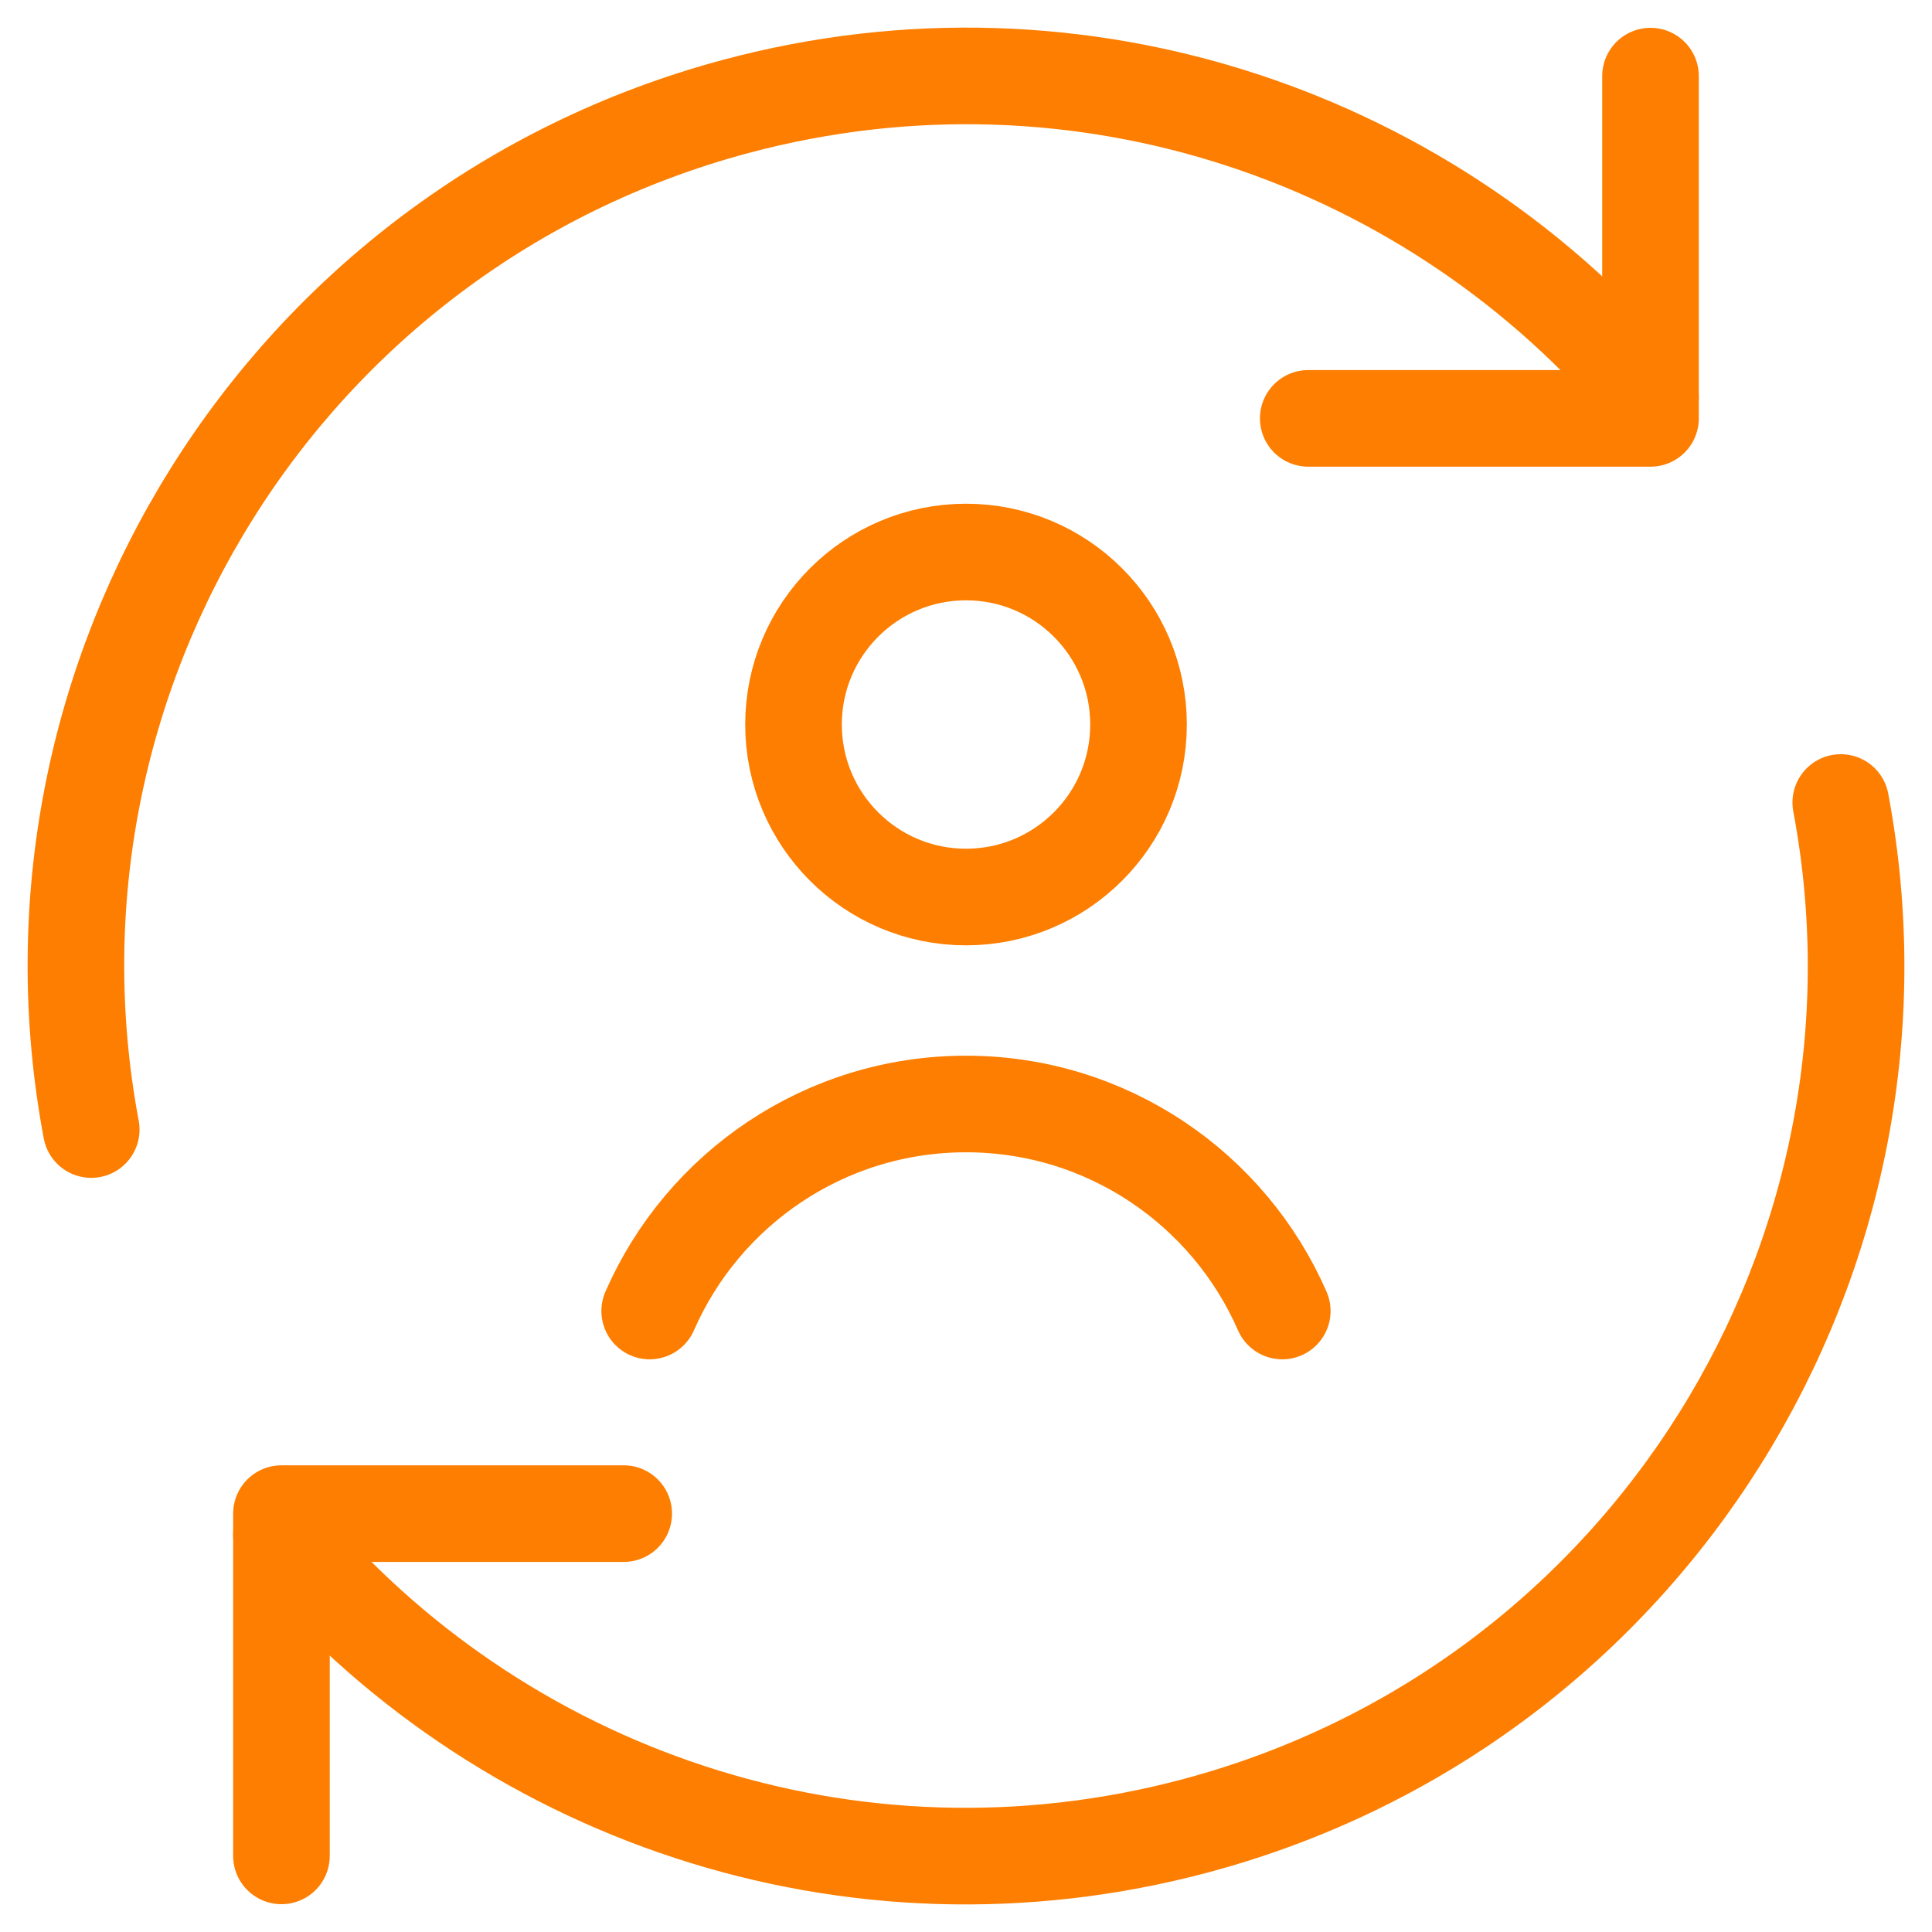
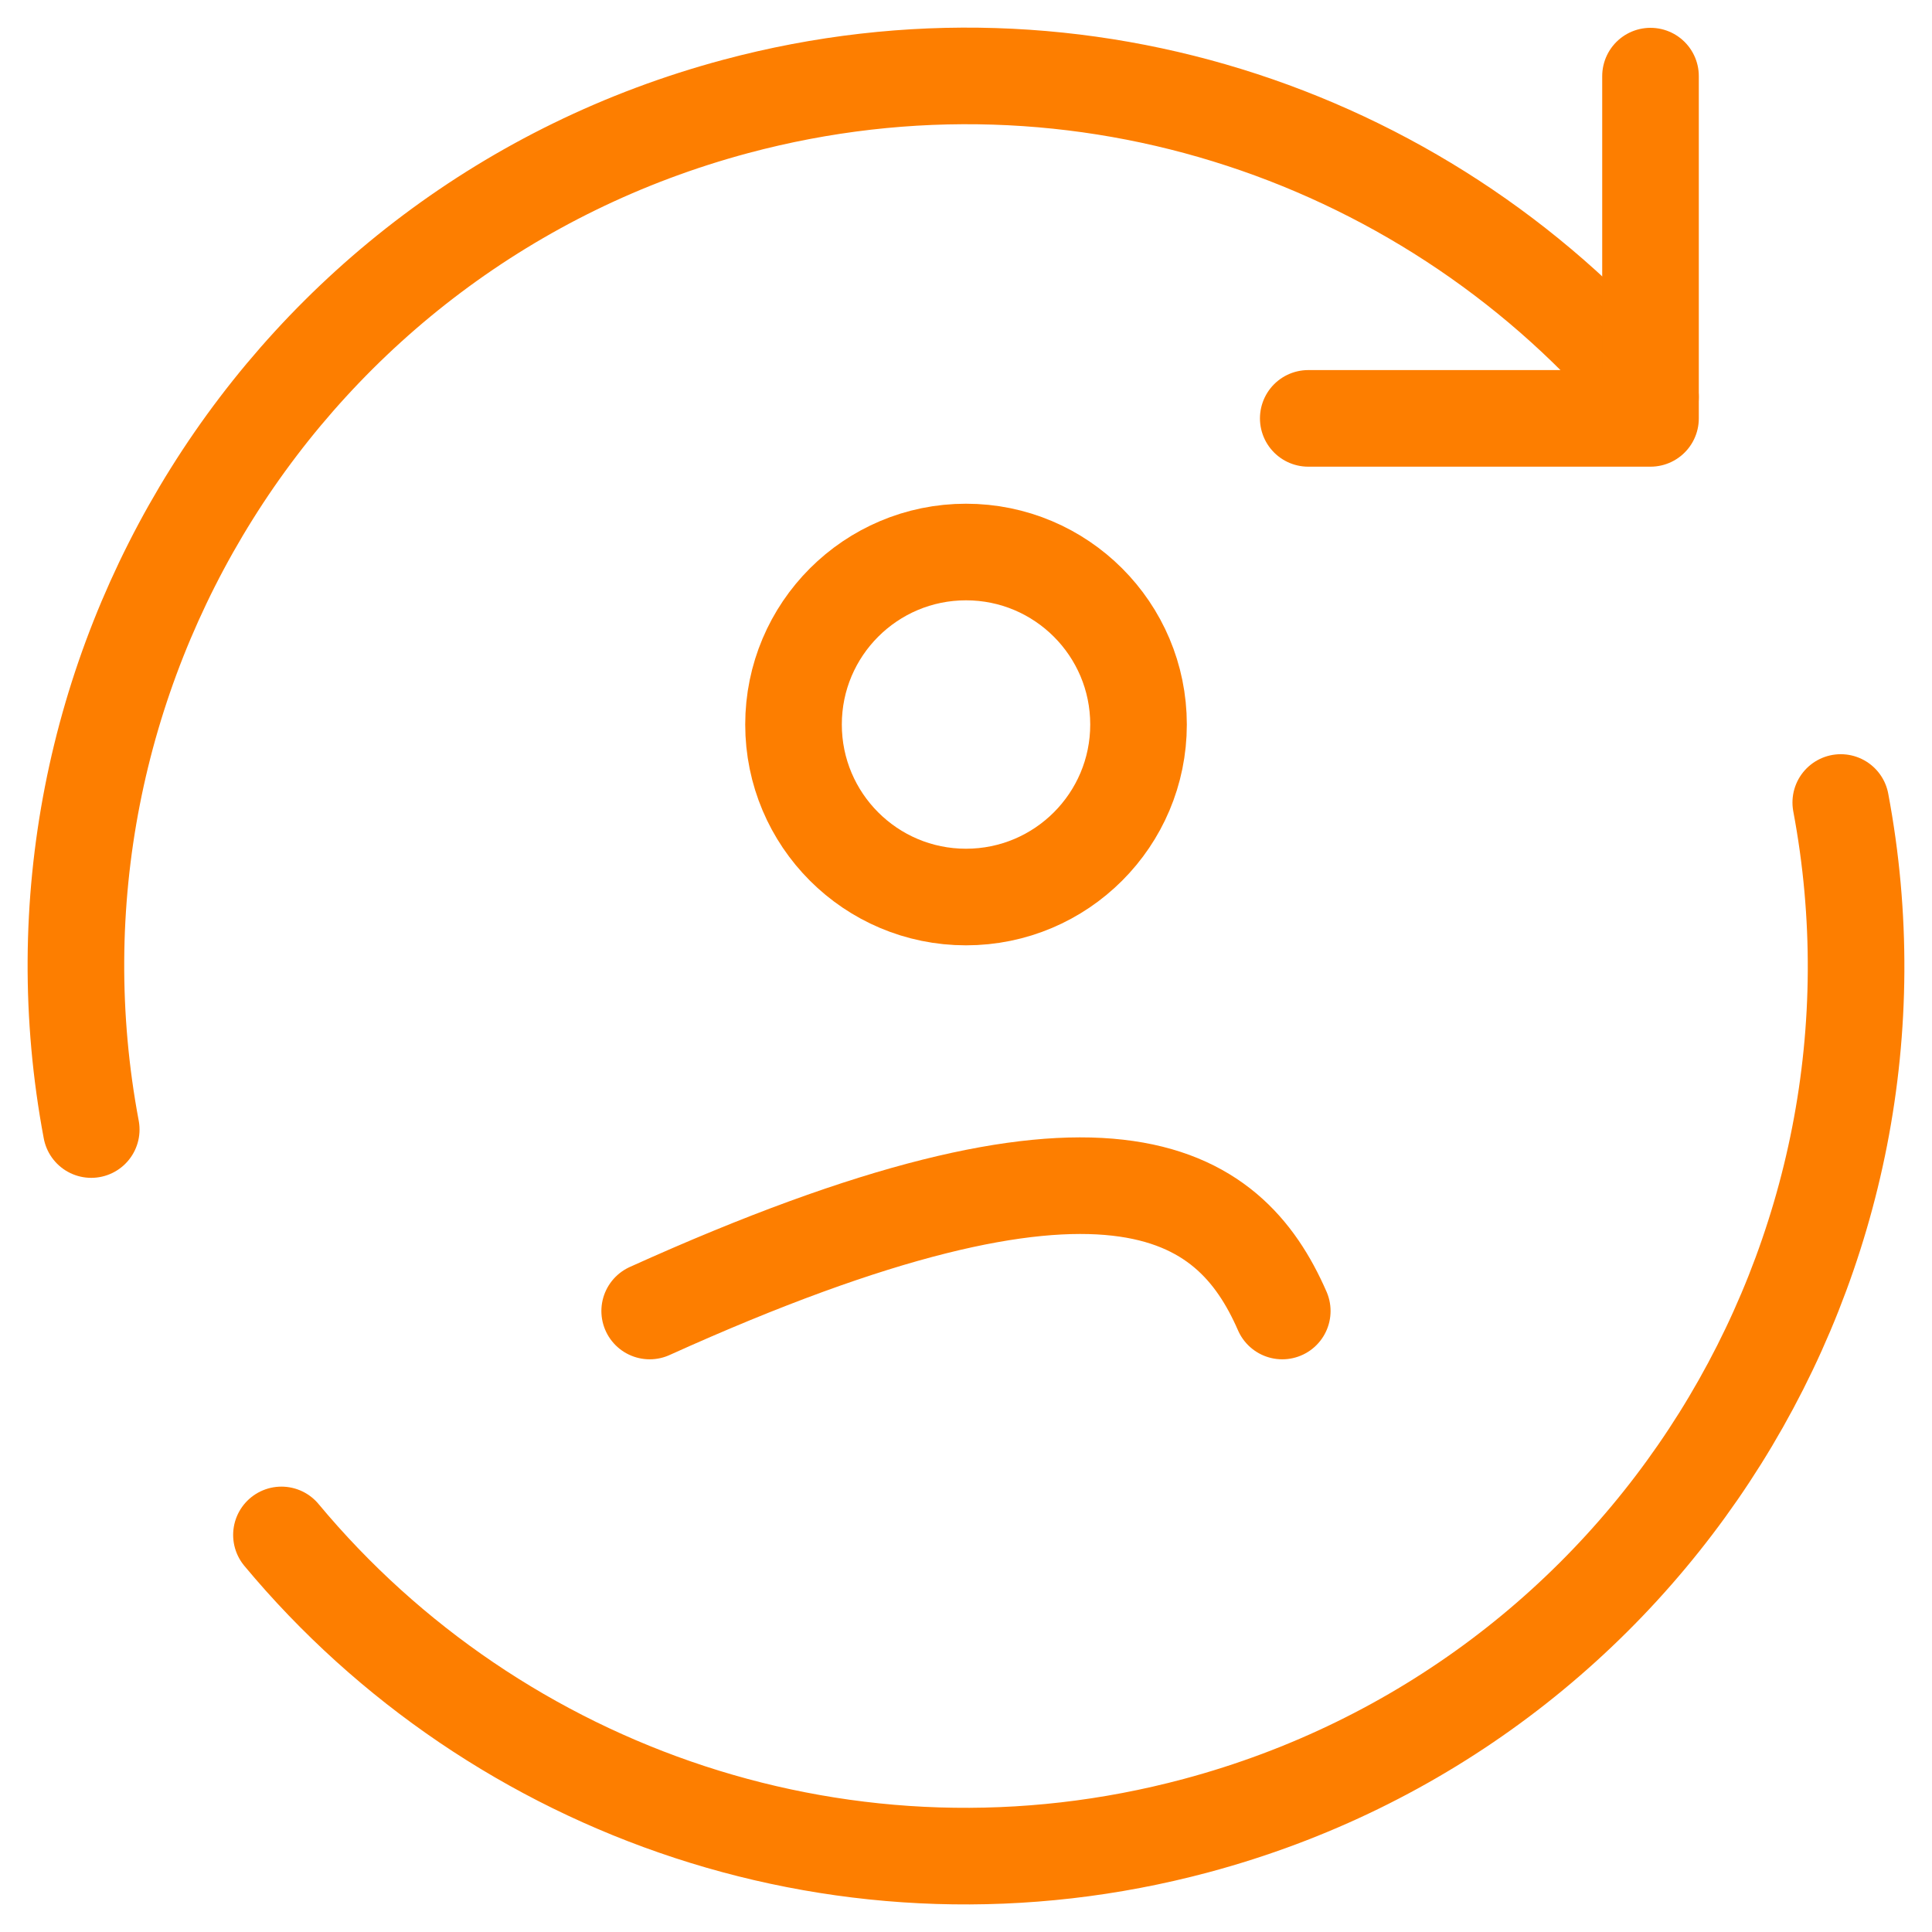
<svg xmlns="http://www.w3.org/2000/svg" width="40" height="40" viewBox="0 0 40 40" fill="none">
  <g clip-path="url(#clip0_103_27)">
-     <path d="M5.827 38.424V31.338H12.913" stroke="#FD7E00" stroke-width="2" stroke-linecap="round" stroke-linejoin="round" />
    <path d="M38.111 16.615C39.874 25.991 34.136 35.287 24.768 37.797C17.599 39.718 10.283 37.133 5.827 31.779" stroke="#FD7E00" stroke-width="2" stroke-linecap="round" stroke-linejoin="round" />
    <path d="M1.889 23.386C0.126 14.01 5.863 4.714 15.231 2.204C22.401 0.283 29.716 2.867 34.172 8.22" stroke="#FD7E00" stroke-width="2" stroke-linecap="round" stroke-linejoin="round" />
    <path d="M34.172 1.576V8.662H27.086" stroke="#FD7E00" stroke-width="2" stroke-linecap="round" stroke-linejoin="round" />
    <path d="M20 18.572C21.973 18.572 23.572 16.973 23.572 15C23.572 13.028 21.973 11.429 20 11.429C18.028 11.429 16.429 13.028 16.429 15C16.429 16.973 18.028 18.572 20 18.572Z" stroke="#FD7E00" stroke-width="2" />
-     <path d="M13.451 27.143C14.553 24.62 17.071 22.857 20 22.857C22.929 22.857 25.446 24.62 26.548 27.143" stroke="#FD7E00" stroke-width="2" stroke-linecap="round" />
+     <path d="M13.451 27.143C22.929 22.857 25.446 24.62 26.548 27.143" stroke="#FD7E00" stroke-width="2" stroke-linecap="round" />
  </g>
  <defs>
    <clipPath id="clip0_103_27">
      <rect width="40" height="40" fill="white" />
    </clipPath>
  </defs>
</svg>